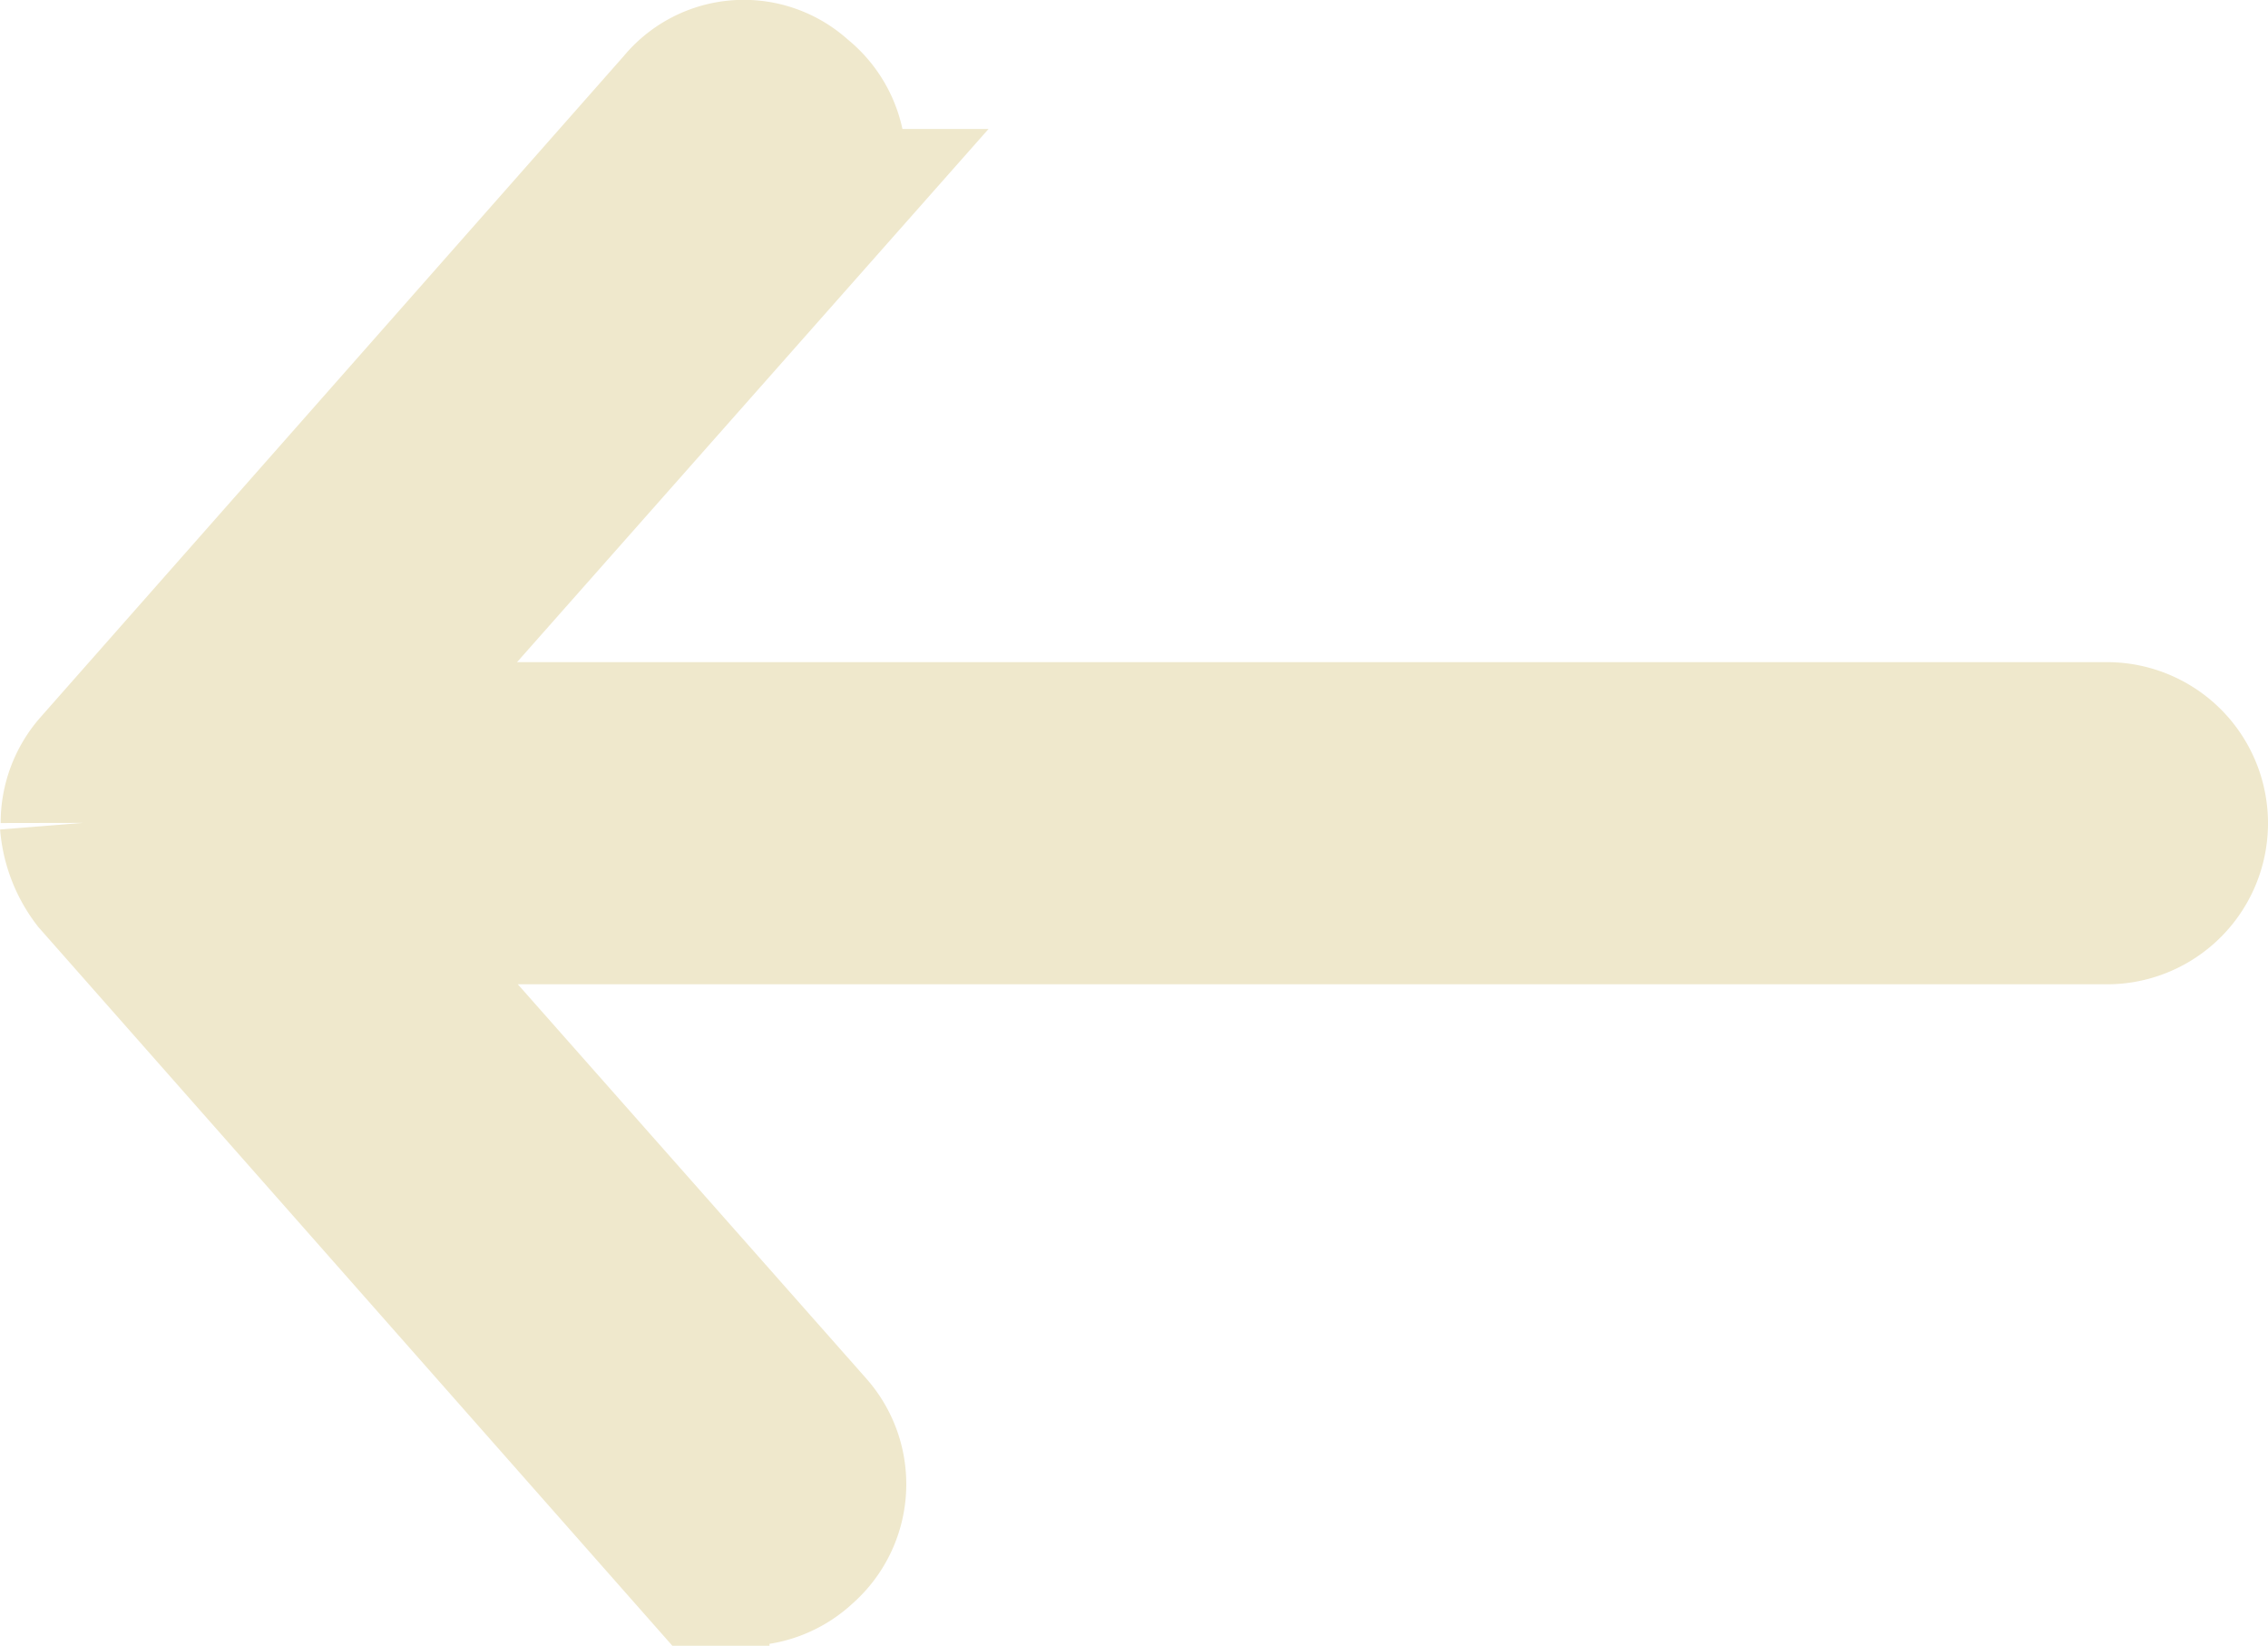
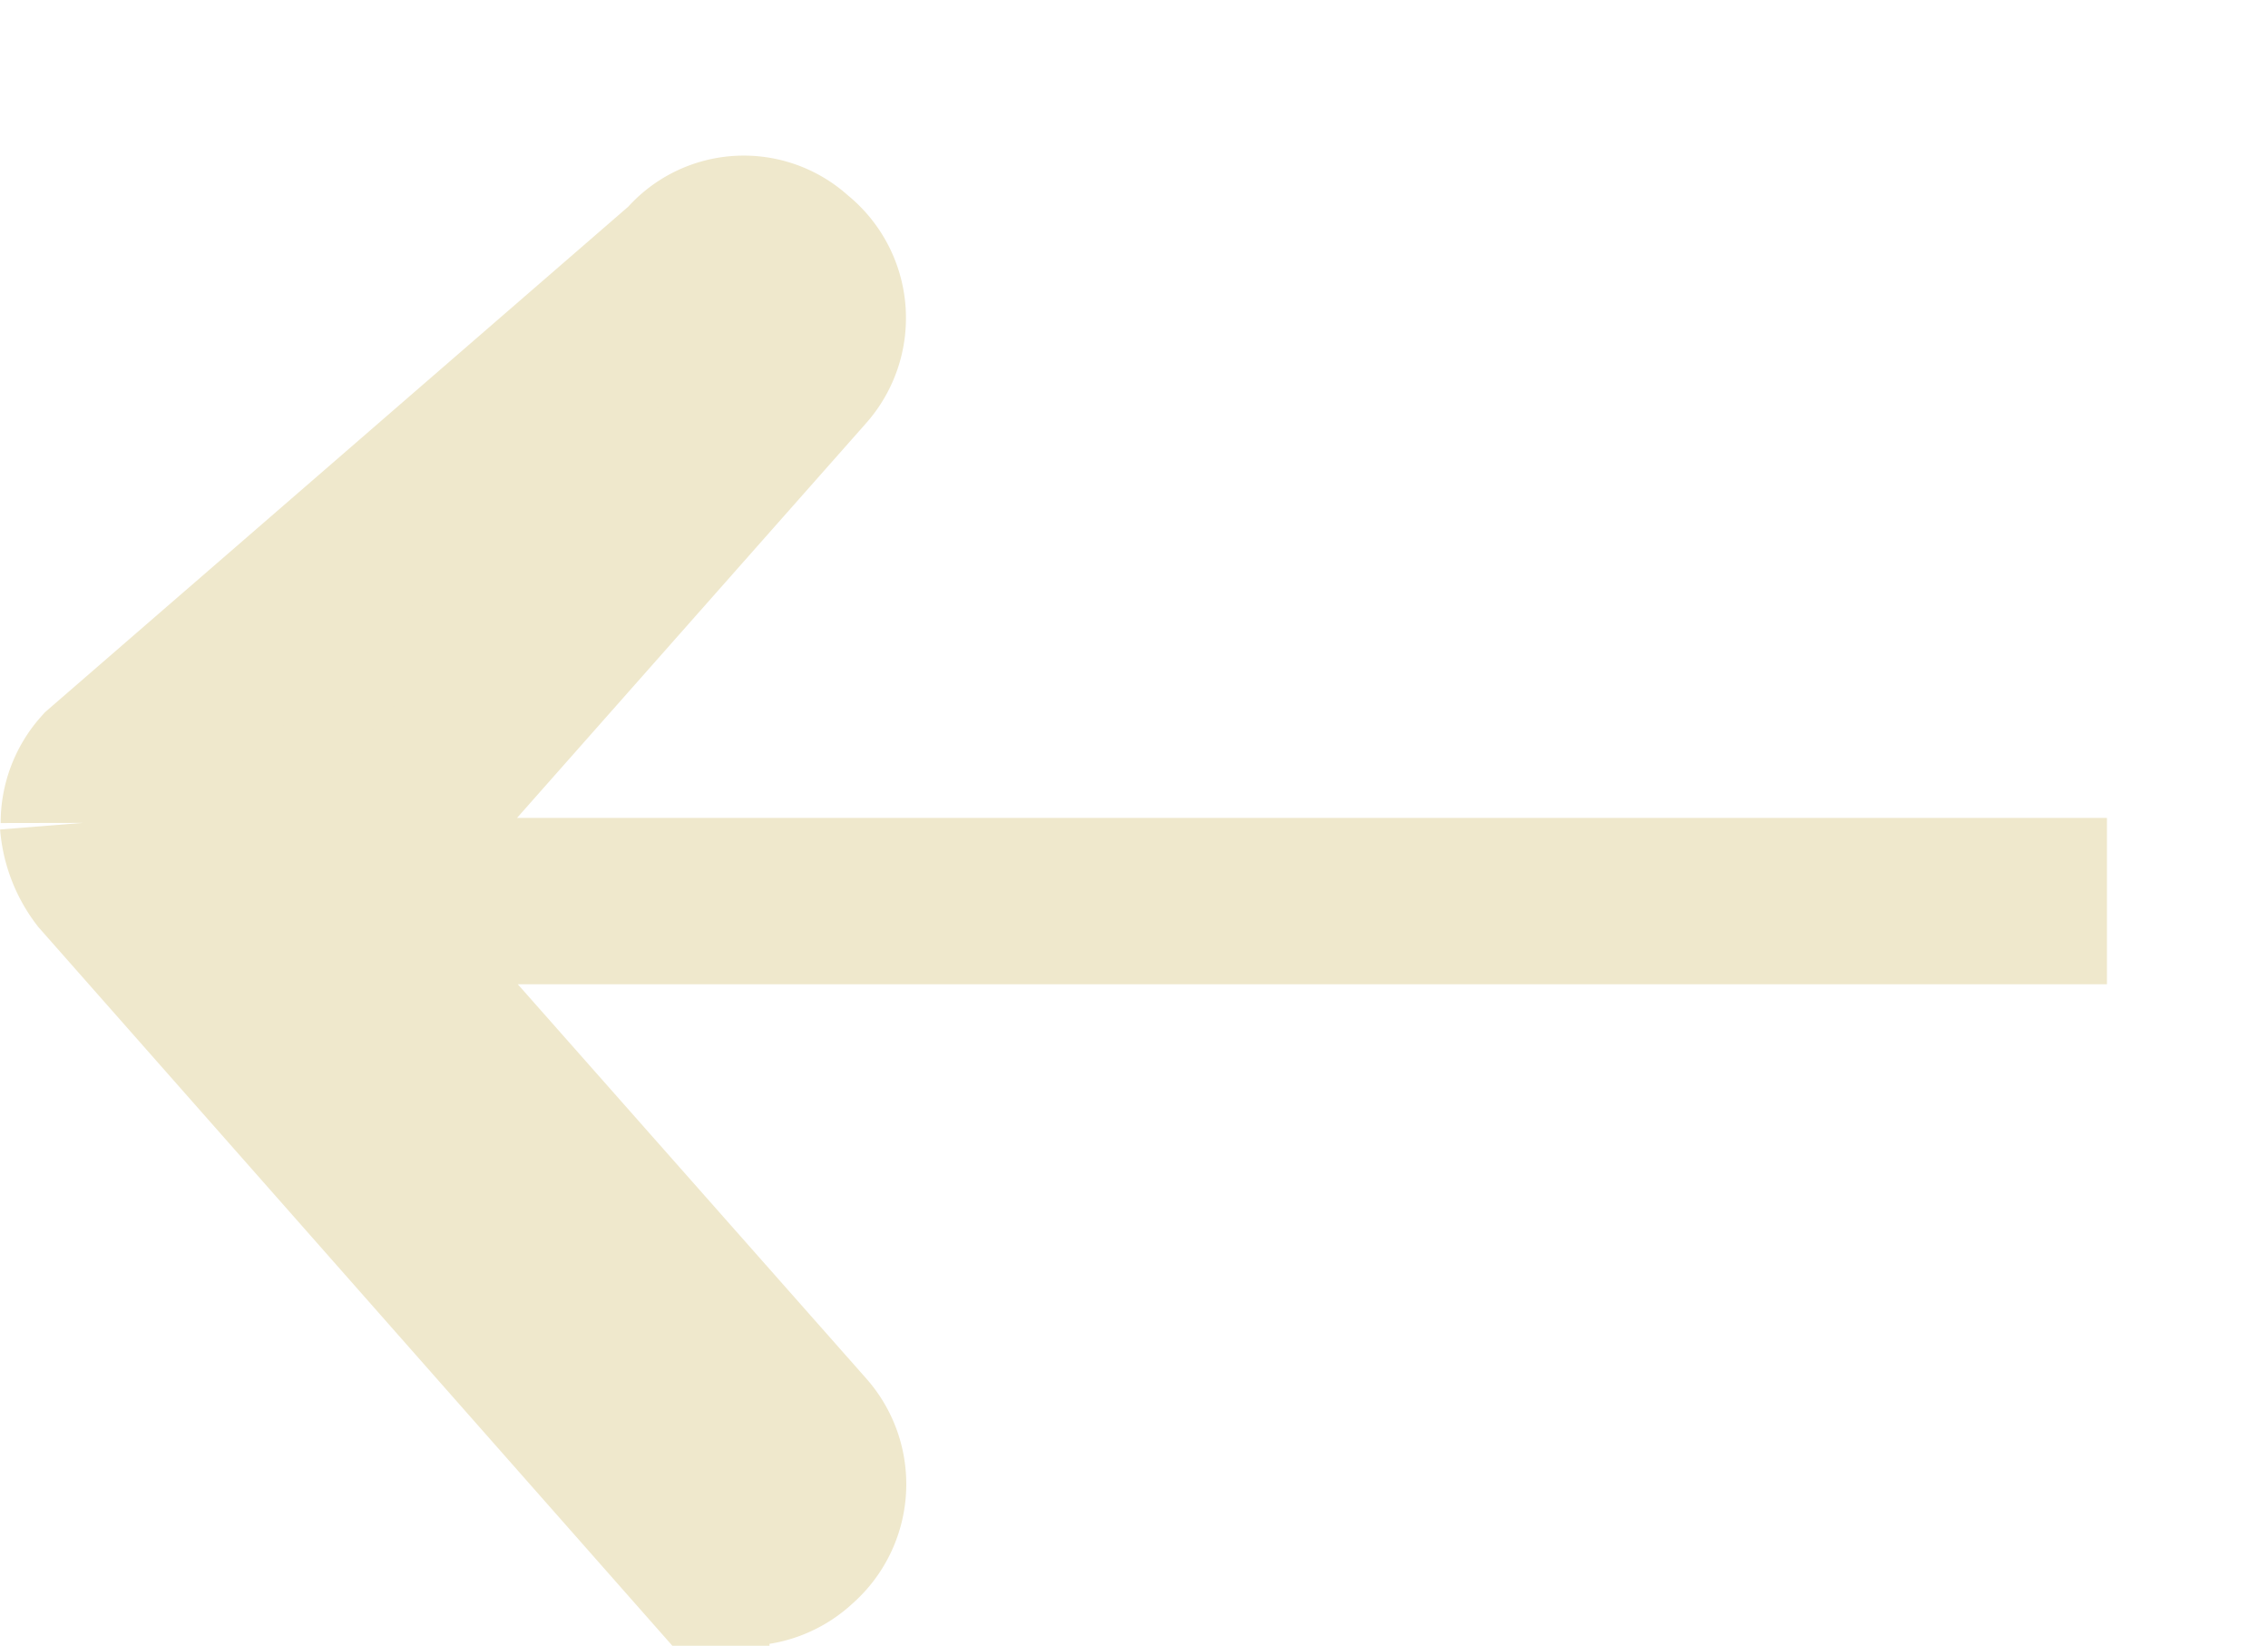
<svg xmlns="http://www.w3.org/2000/svg" width="13.632" height="9.89">
-   <path d="M.499 4.945a.585.585 0 0 0 .117.307l3.509 3.977a.458.458 0 0 0 .663.037.458.458 0 0 0 .044-.651l-2.829-3.2h10.661a.468.468 0 1 0 0-.936H1.998l2.834-3.204a.453.453 0 0 0-.061-.657.439.439 0 0 0-.641.043L.621 4.638a.459.459 0 0 0-.117.307" fill="#efe8cc" stroke="#efe8cc" />
+   <path d="M.499 4.945a.585.585 0 0 0 .117.307l3.509 3.977a.458.458 0 0 0 .663.037.458.458 0 0 0 .044-.651l-2.829-3.2h10.661H1.998l2.834-3.204a.453.453 0 0 0-.061-.657.439.439 0 0 0-.641.043L.621 4.638a.459.459 0 0 0-.117.307" fill="#efe8cc" stroke="#efe8cc" />
</svg>